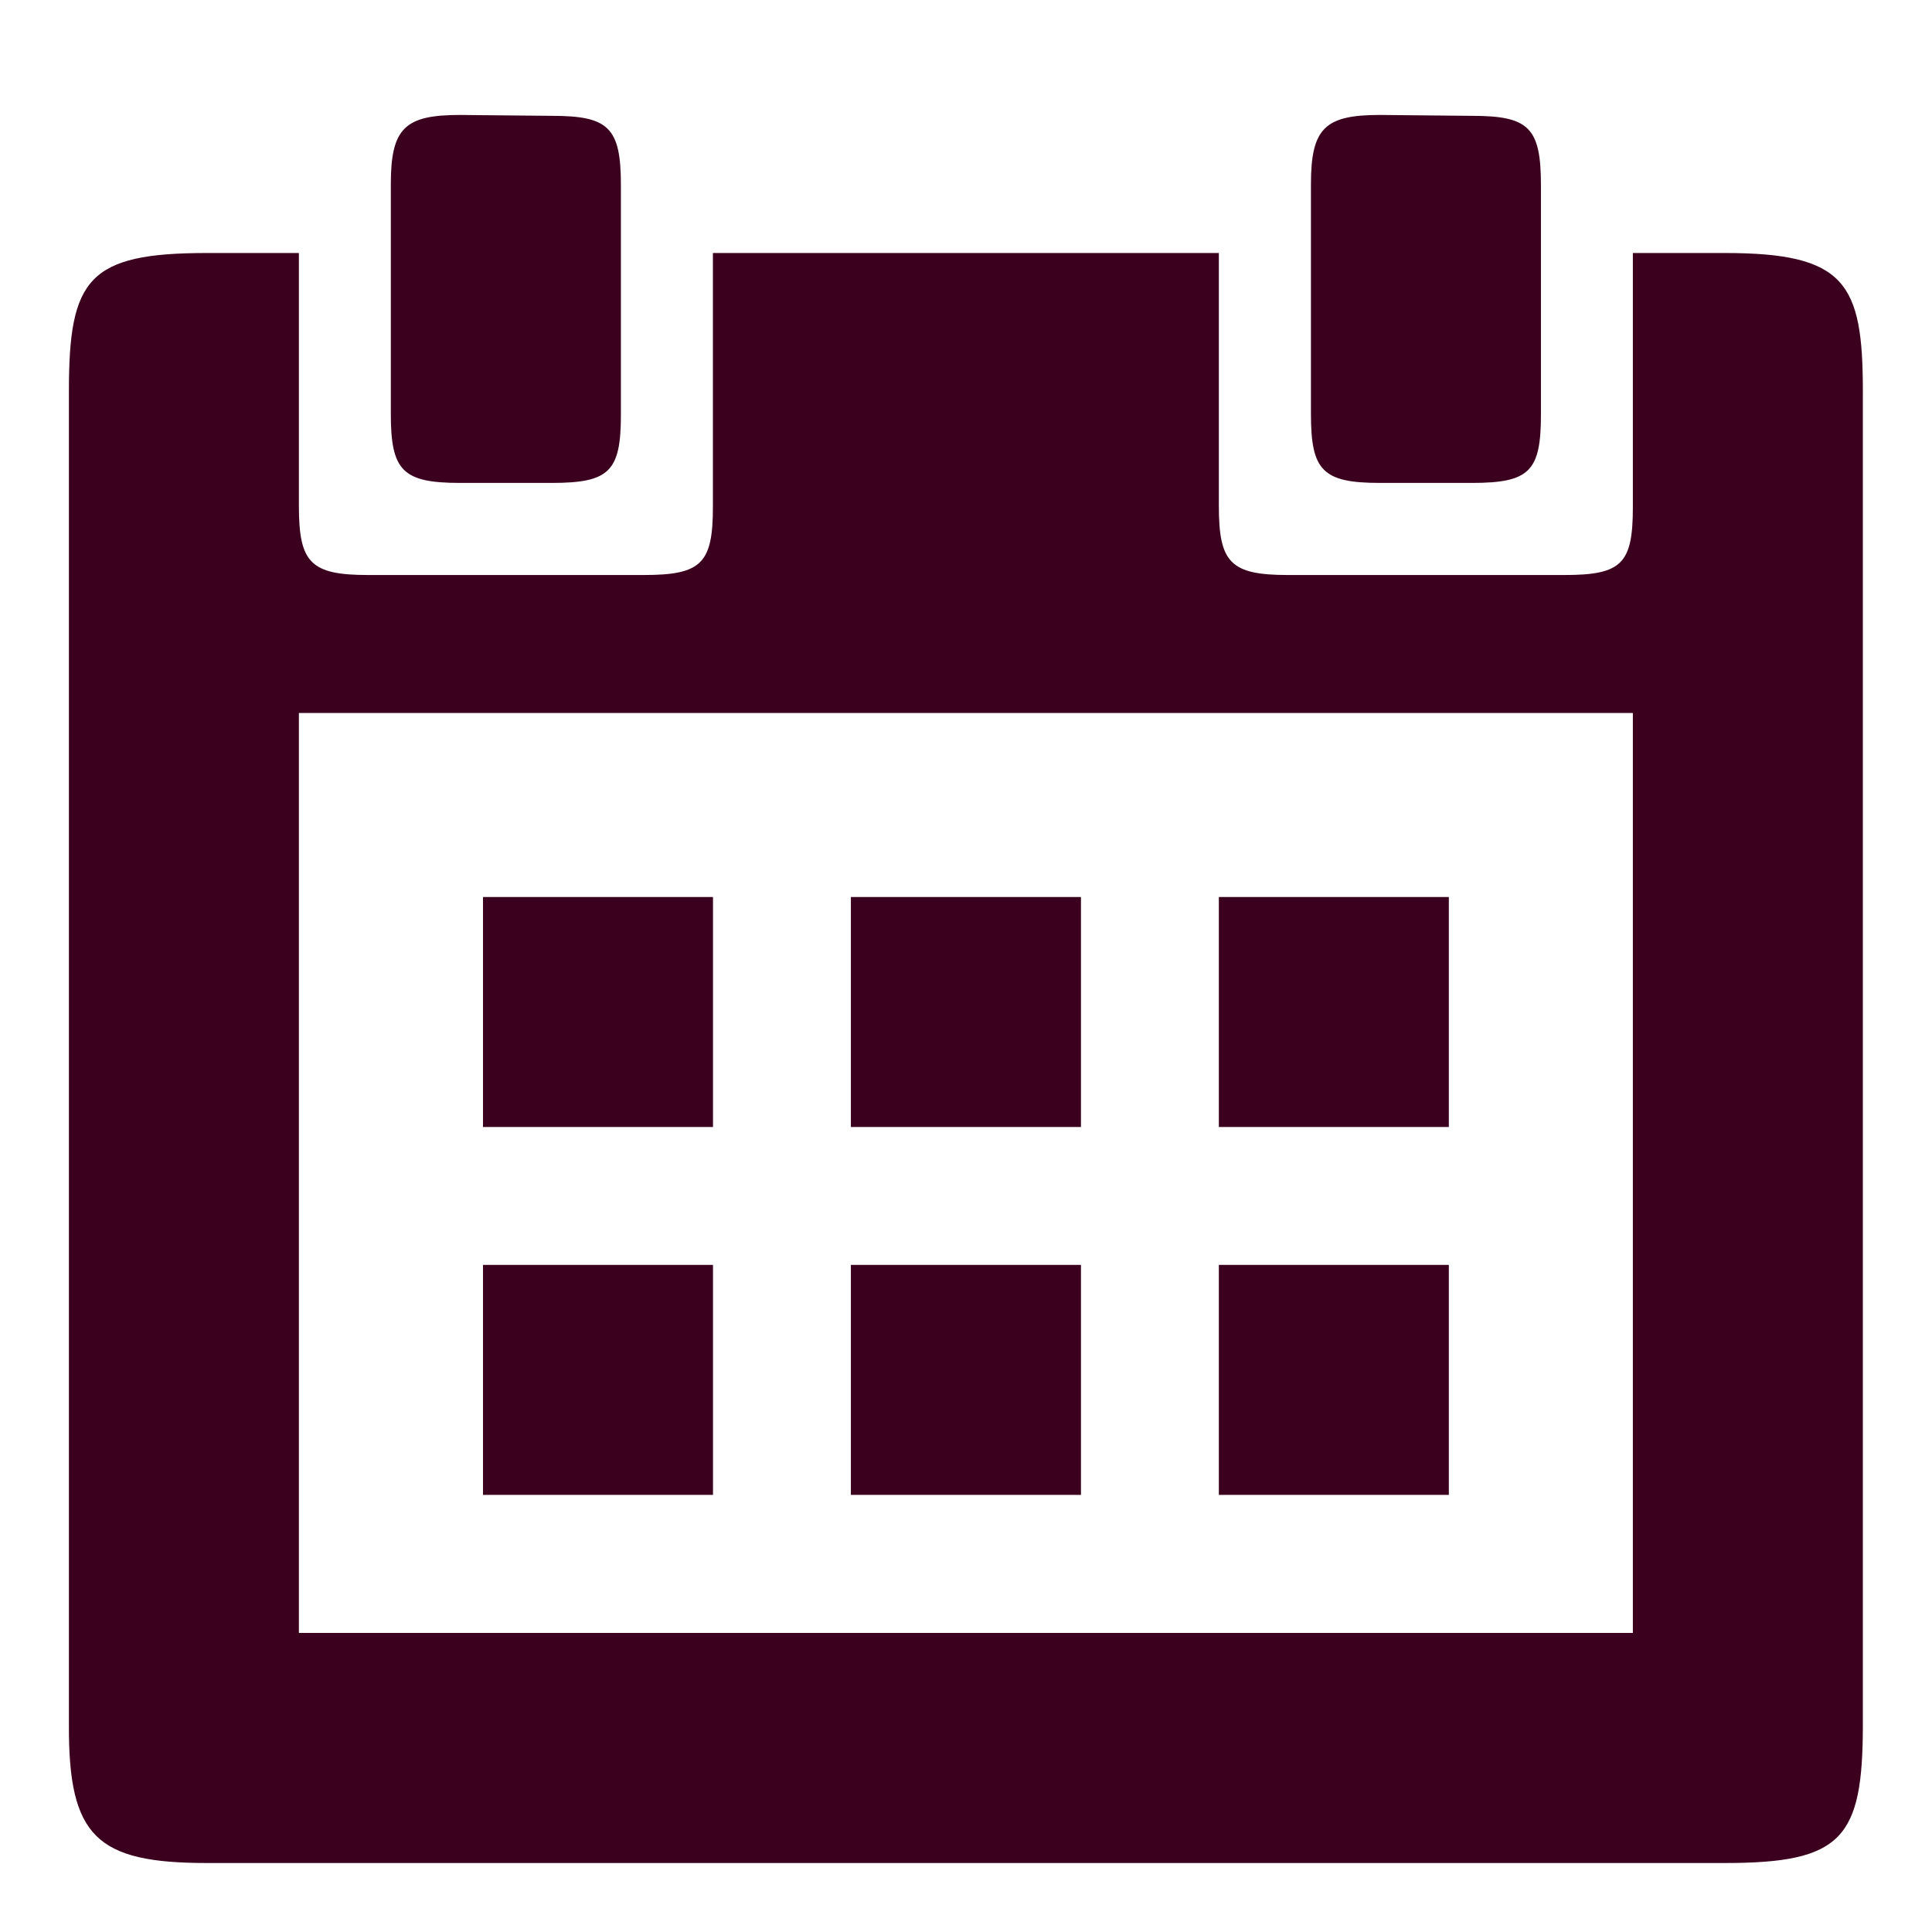
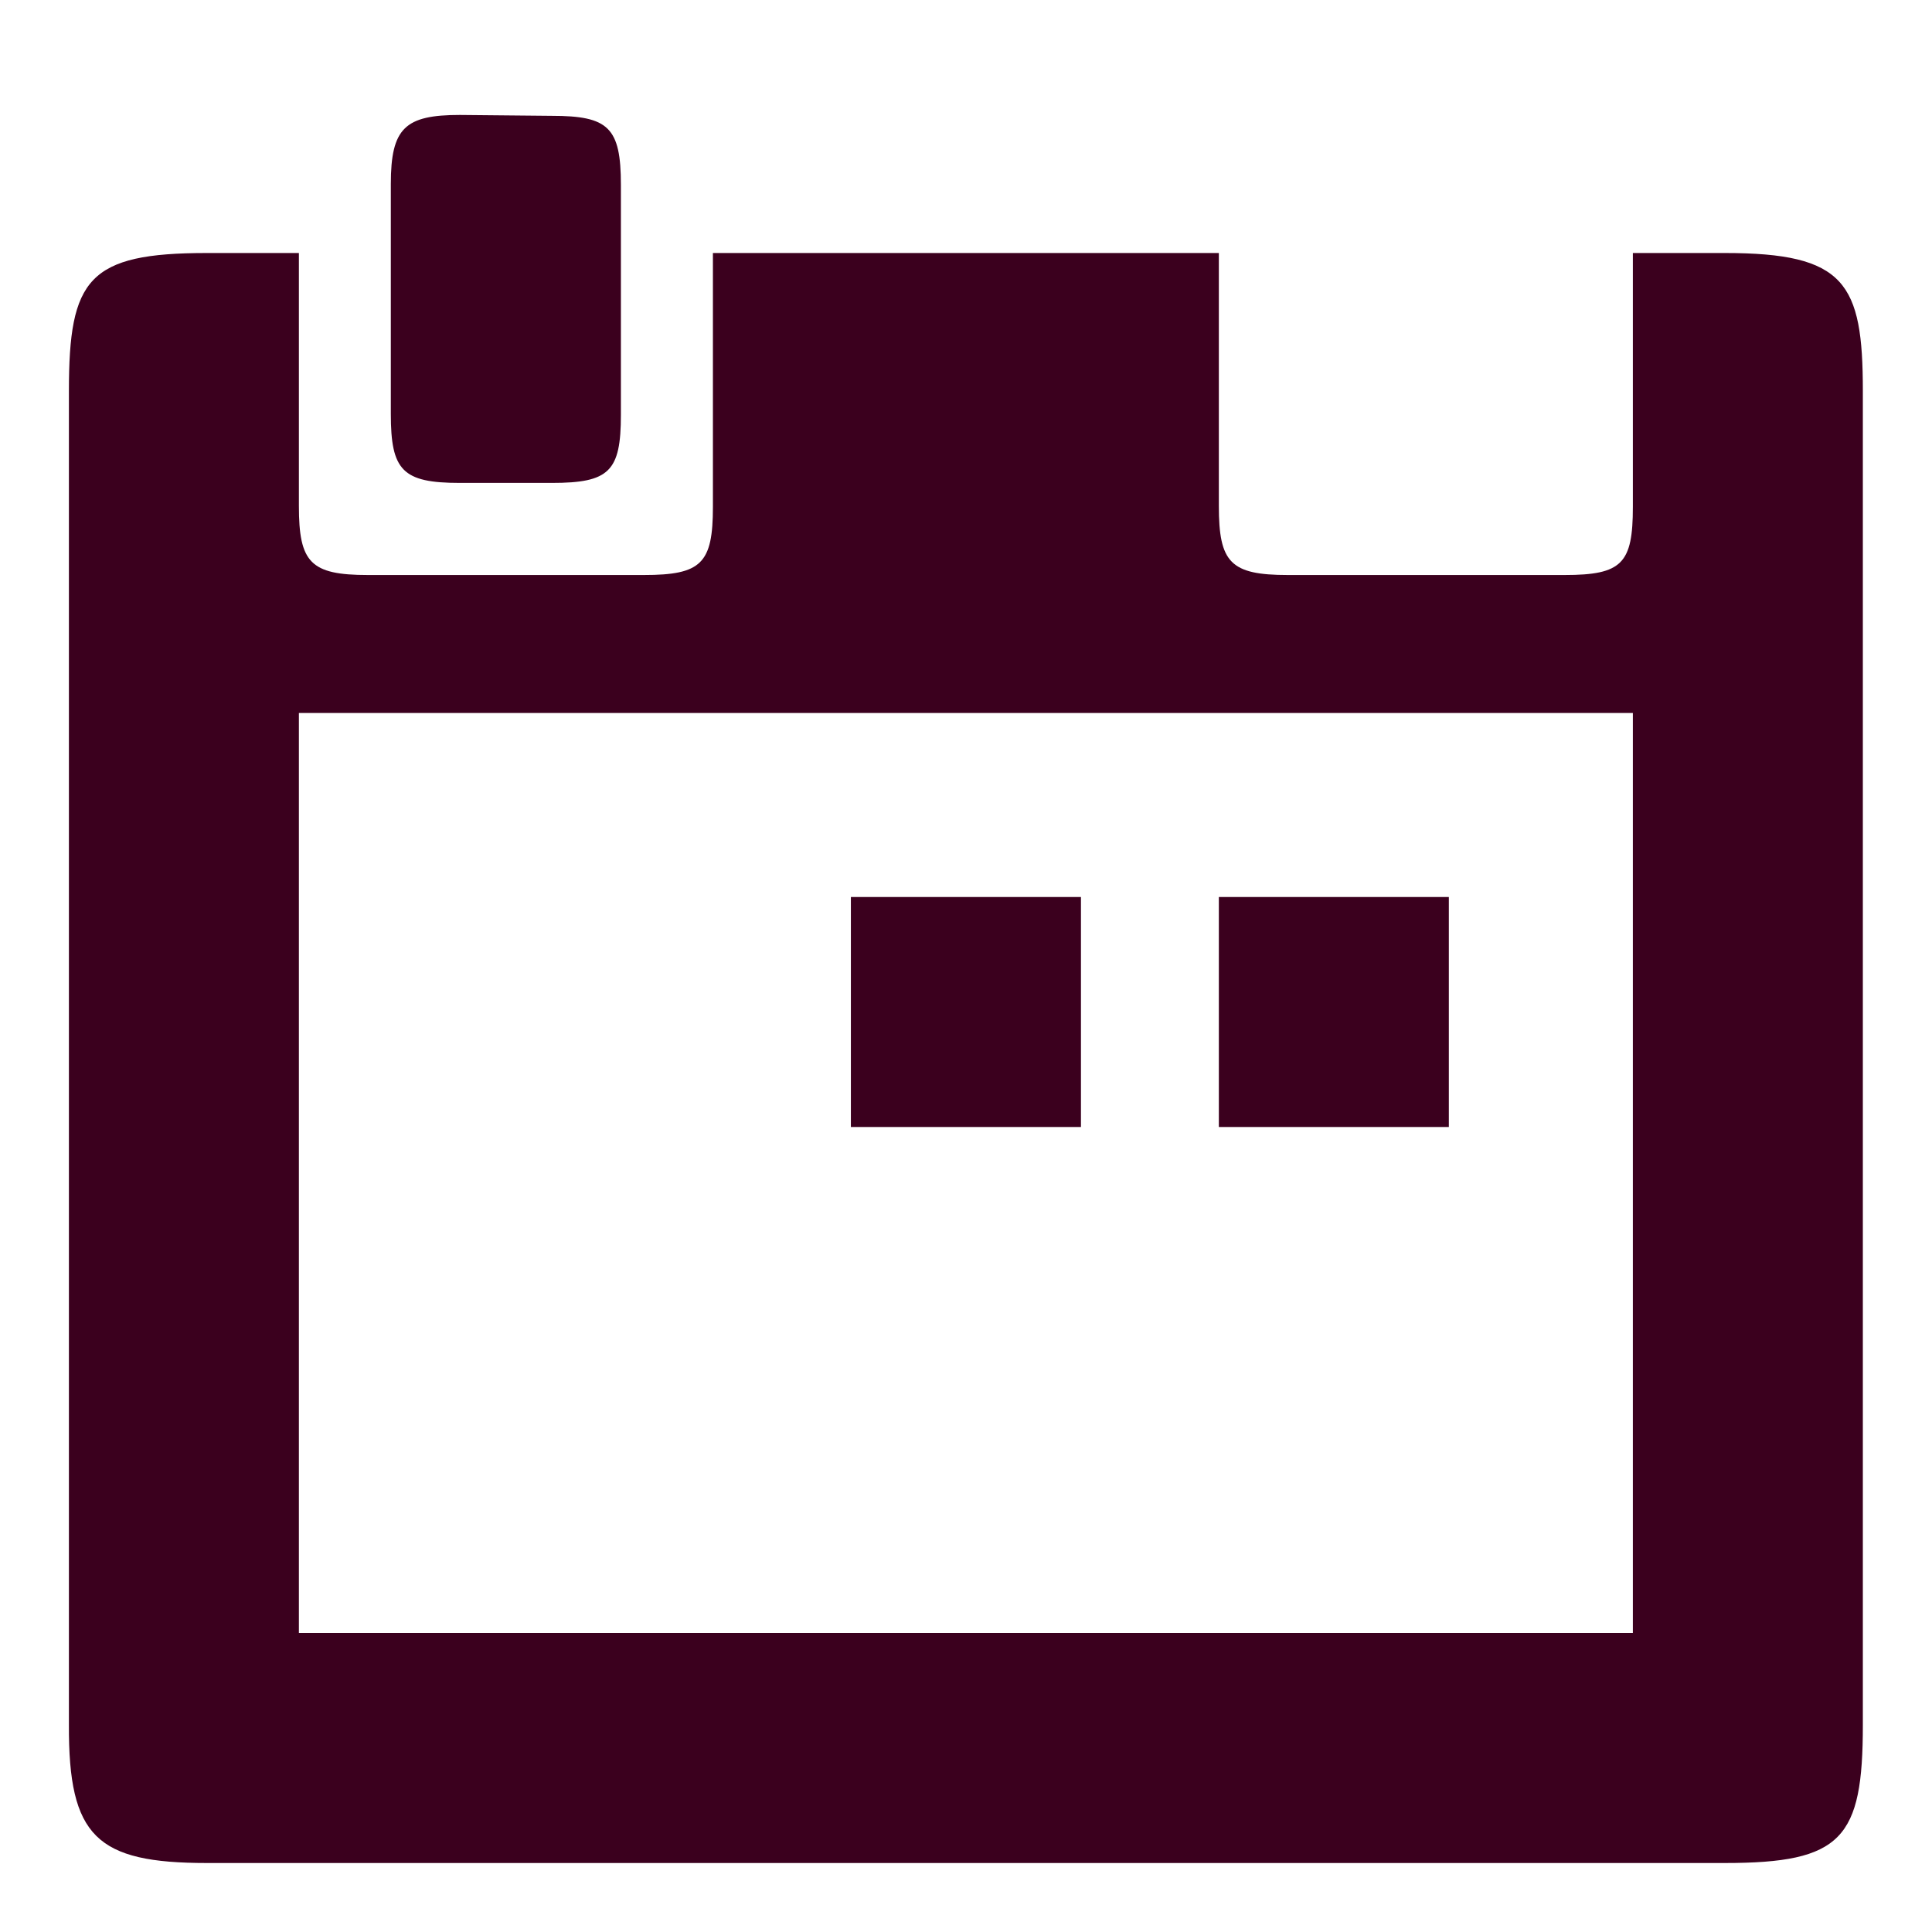
<svg xmlns="http://www.w3.org/2000/svg" width="24" height="24" viewBox="0 0 24 24" fill="none">
  <path d="M21.426 3.143H20.284V6.297C20.284 7 20.15 7.143 19.436 7.143H15.998C15.284 7.143 15.141 6.988 15.141 6.285V3.143H8.856V6.297C8.856 7 8.713 7.143 7.998 7.143H4.57C3.856 7.143 3.713 6.988 3.713 6.285V3.143H2.57C1.096 3.143 0.856 3.463 0.856 4.857V21.427C0.85 22.816 1.198 23.143 2.57 23.143H21.426C22.884 23.143 23.141 22.839 23.141 21.427V4.857C23.141 3.514 22.924 3.143 21.426 3.143ZM20.284 20.285H3.713V8.857H20.284V20.285Z" fill="#3B001E" />
  <path d="M5.713 5.999H6.855C7.57 5.999 7.713 5.856 7.713 5.153V2.296C7.713 1.582 7.558 1.439 6.855 1.439L5.713 1.428C5.033 1.428 4.855 1.588 4.855 2.285V5.142C4.855 5.844 4.998 5.999 5.713 5.999Z" fill="#3B001E" />
-   <path d="M17.142 5.999H18.285C18.999 5.999 19.142 5.856 19.142 5.153V2.296C19.142 1.582 18.988 1.439 18.285 1.439L17.142 1.428C16.463 1.428 16.285 1.588 16.285 2.285V5.142C16.285 5.844 16.427 5.999 17.142 5.999Z" fill="#3B001E" />
-   <path d="M8.857 11.143H6V14H8.857V11.143Z" fill="#3B001E" />
  <path d="M13.428 11.143H10.57V14H13.428V11.143Z" fill="#3B001E" />
  <path d="M17.998 11.143H15.141V14H17.998V11.143Z" fill="#3B001E" />
-   <path d="M8.857 15.713H6V18.57H8.857V15.713Z" fill="#3B001E" />
-   <path d="M13.428 15.713H10.57V18.57H13.428V15.713Z" fill="#3B001E" />
-   <path d="M17.998 15.713H15.141V18.57H17.998V15.713Z" fill="#3B001E" />
</svg>